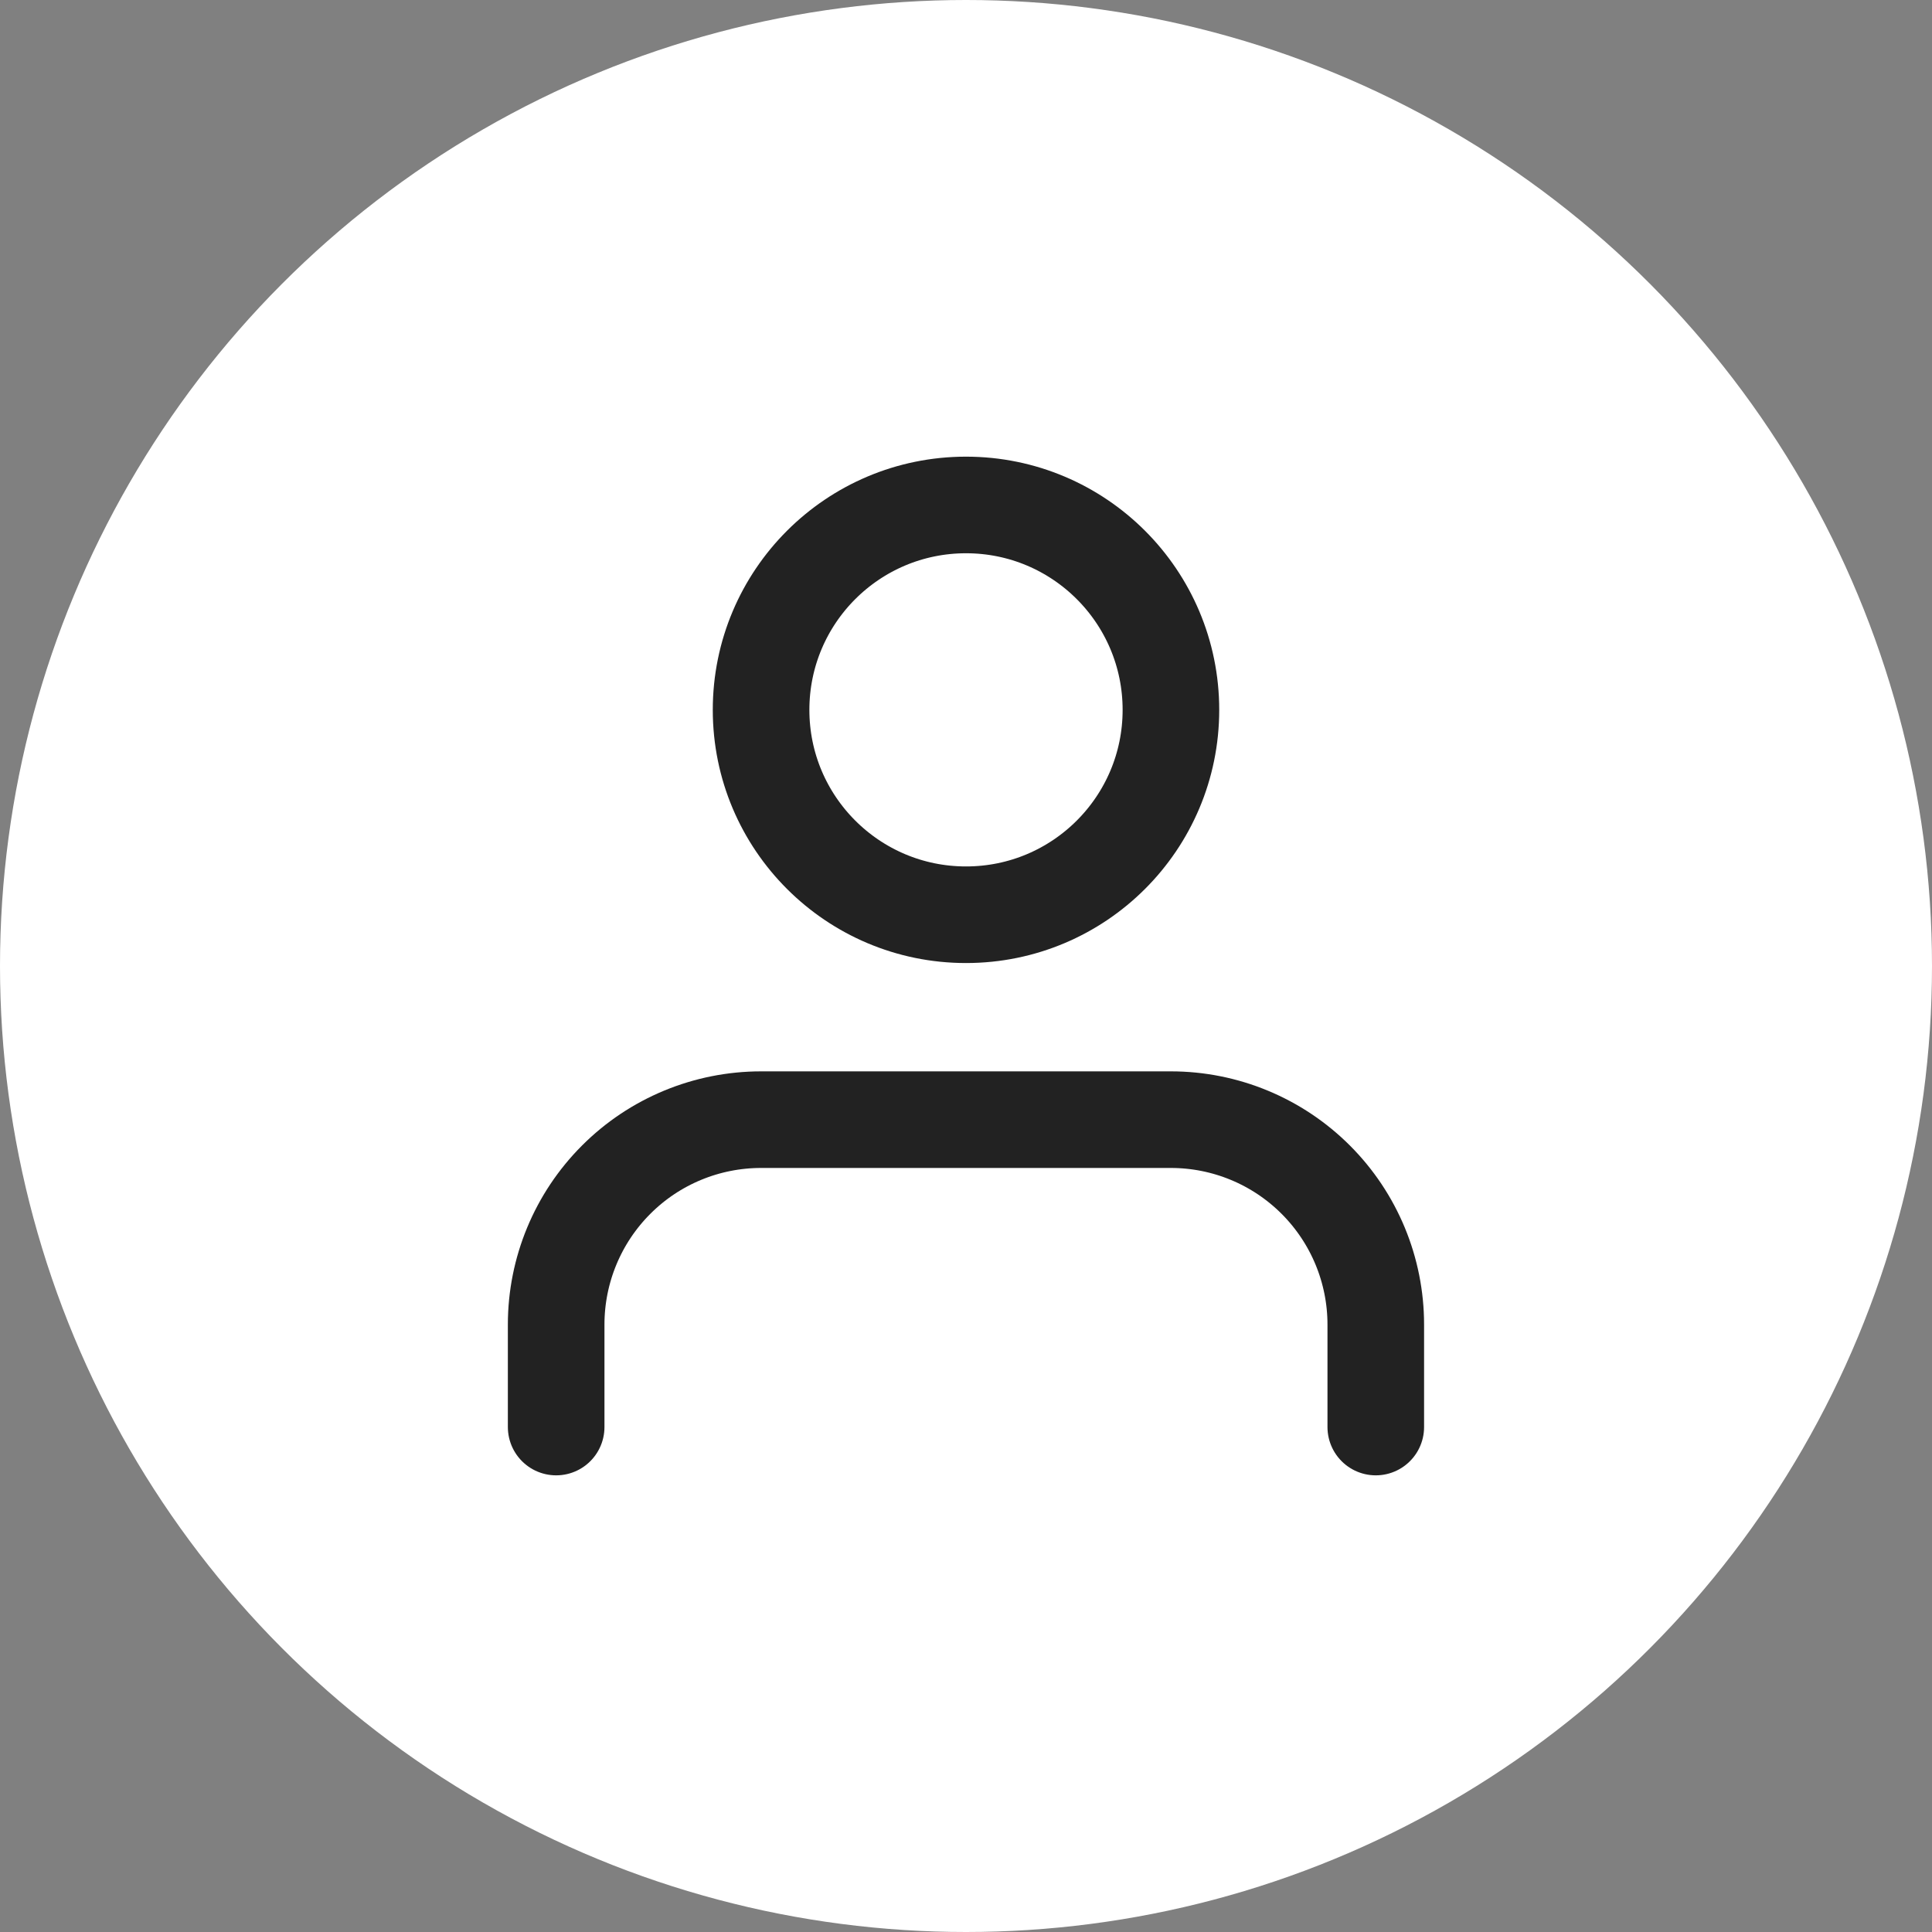
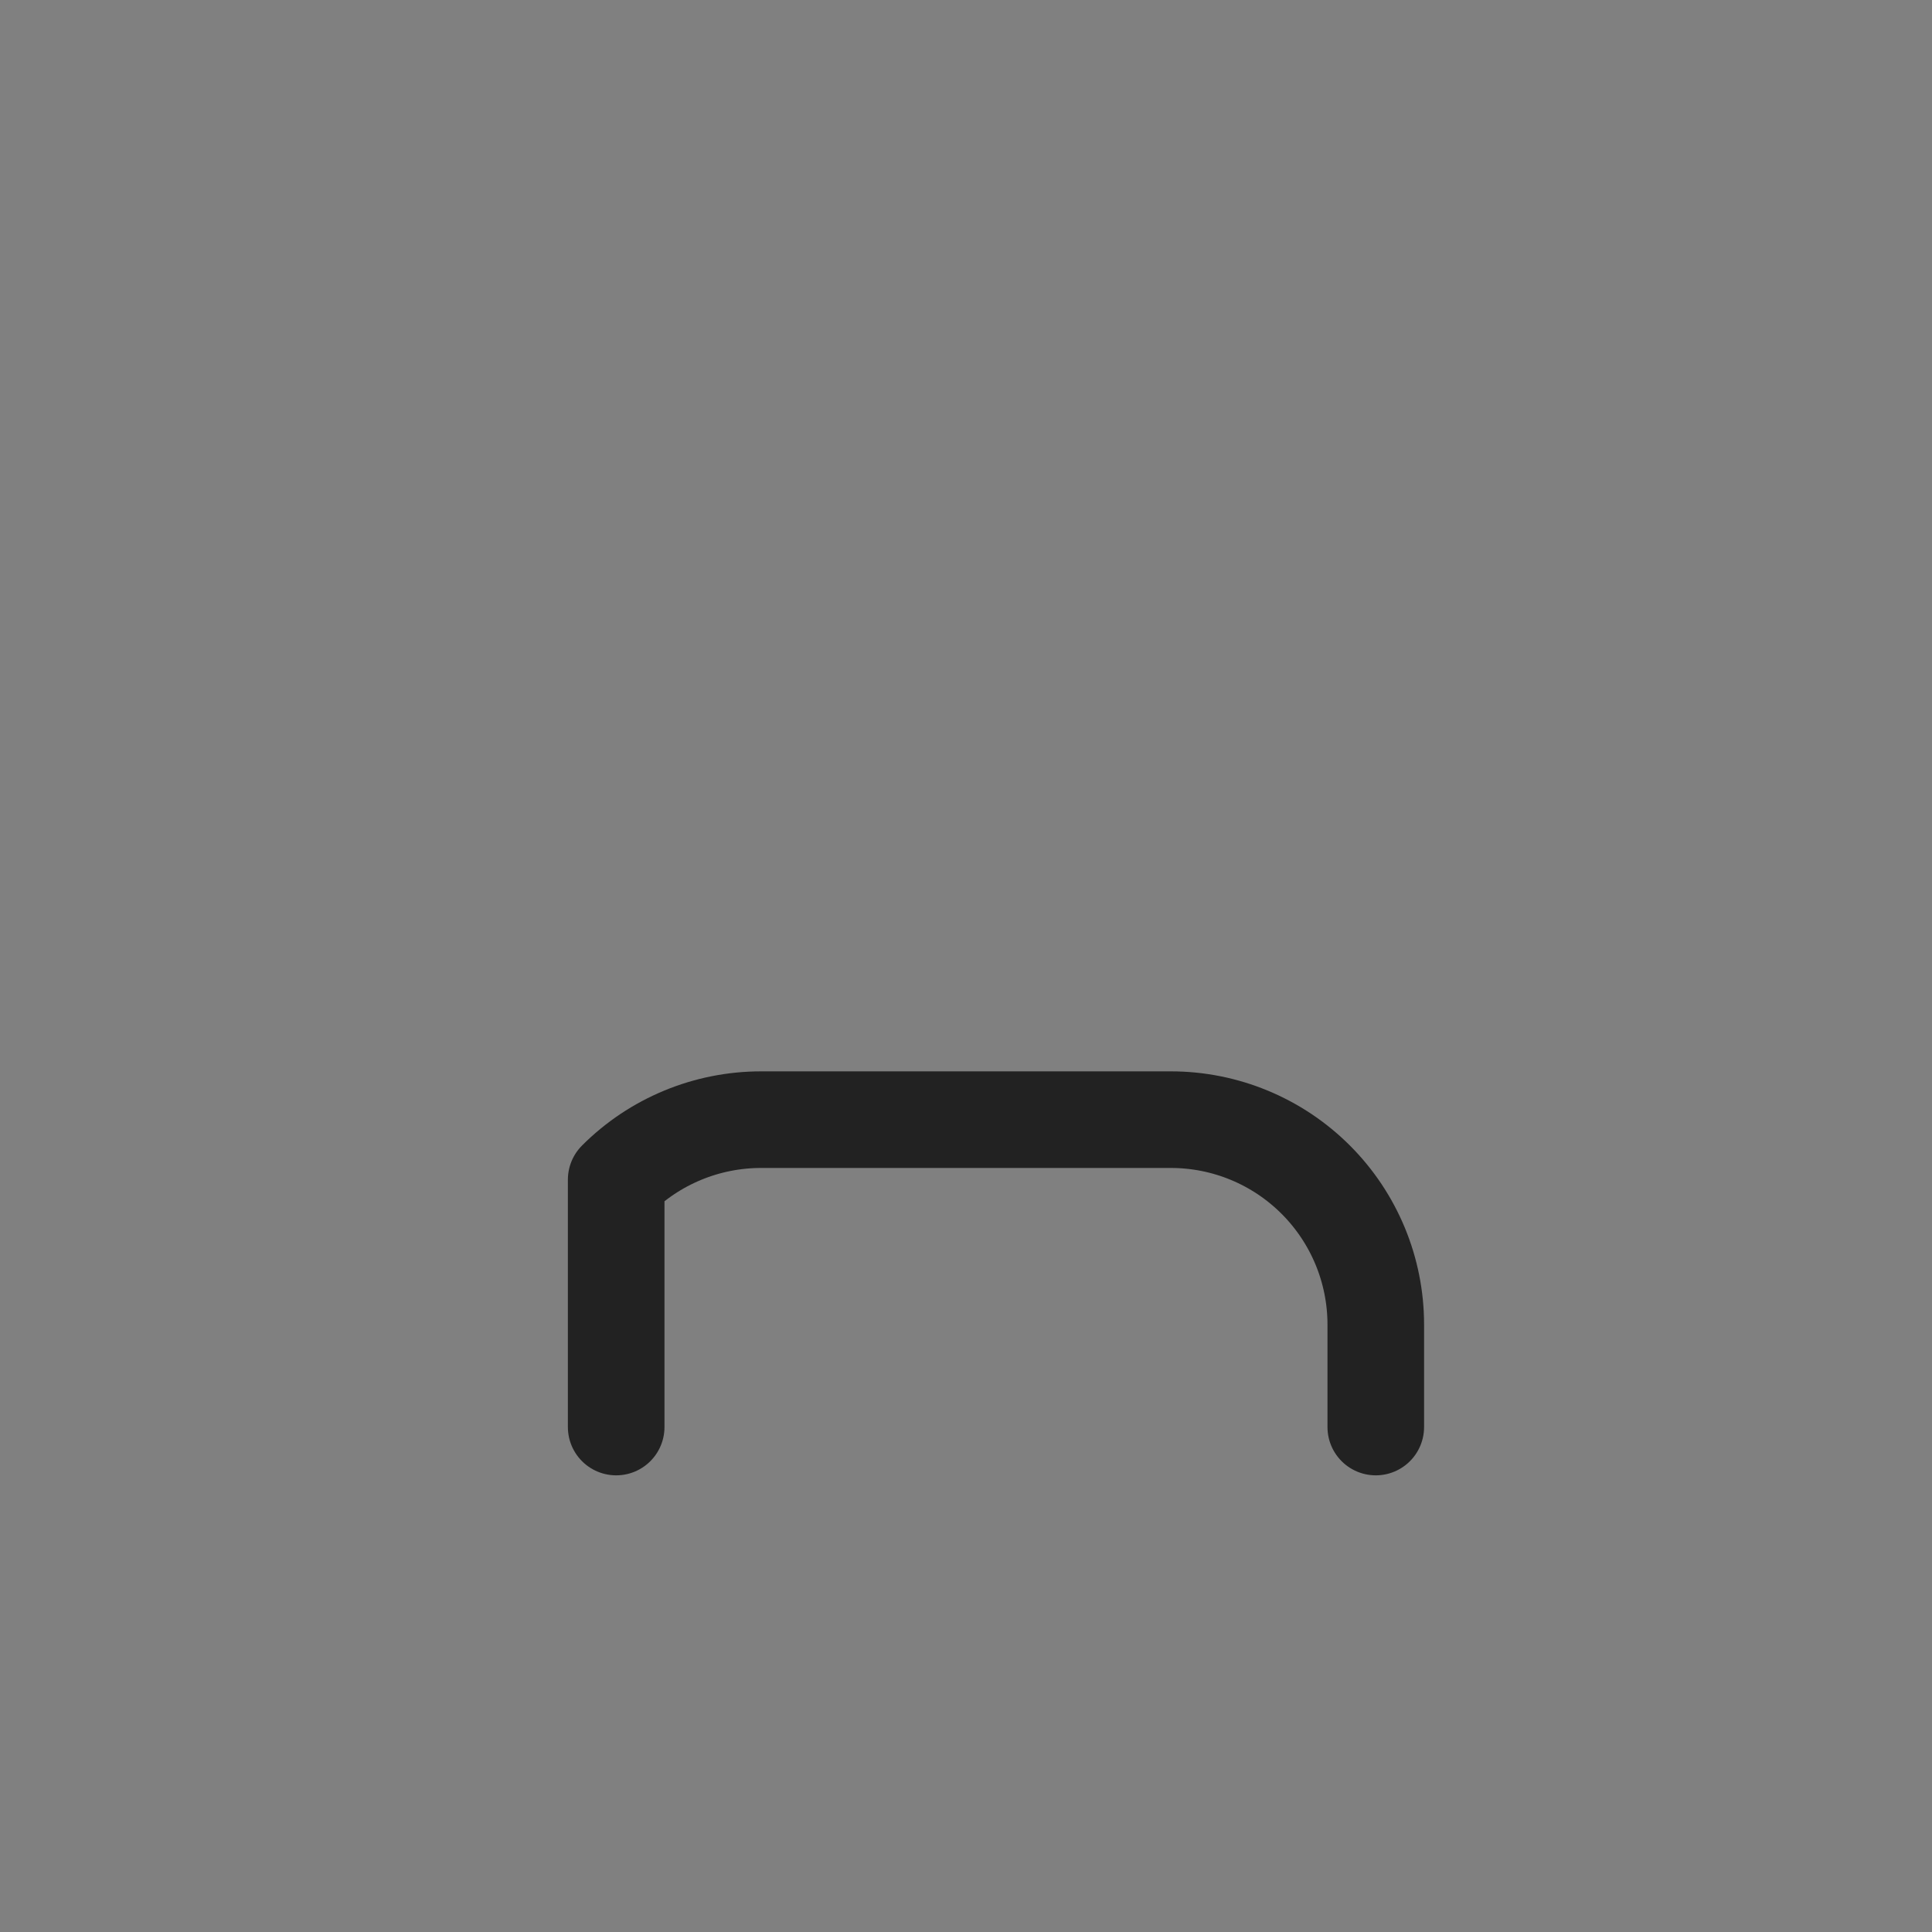
<svg xmlns="http://www.w3.org/2000/svg" width="30" height="30" viewBox="0 0 30 30" fill="none">
  <rect x="0" y="0" width="30" height="30" fill="#808080" stroke="none" />
-   <circle cx="15" cy="15" r="15" fill="white" />
-   <path d="M21.363 22.159V20.568C21.363 19.724 21.028 18.915 20.431 18.318C19.834 17.721 19.025 17.386 18.181 17.386H11.818C10.974 17.386 10.164 17.721 9.568 18.318C8.971 18.915 8.636 19.724 8.636 20.568V22.159" stroke="#222222" stroke-width="1.5" stroke-linecap="round" stroke-linejoin="round" />
-   <path d="M15 14.204C16.758 14.204 18.182 12.78 18.182 11.023C18.182 9.265 16.758 7.841 15 7.841C13.243 7.841 11.818 9.265 11.818 11.023C11.818 12.78 13.243 14.204 15 14.204Z" stroke="#222222" stroke-width="1.5" stroke-linecap="round" stroke-linejoin="round" />
+   <path d="M21.363 22.159V20.568C21.363 19.724 21.028 18.915 20.431 18.318C19.834 17.721 19.025 17.386 18.181 17.386H11.818C10.974 17.386 10.164 17.721 9.568 18.318V22.159" stroke="#222222" stroke-width="1.5" stroke-linecap="round" stroke-linejoin="round" />
</svg>